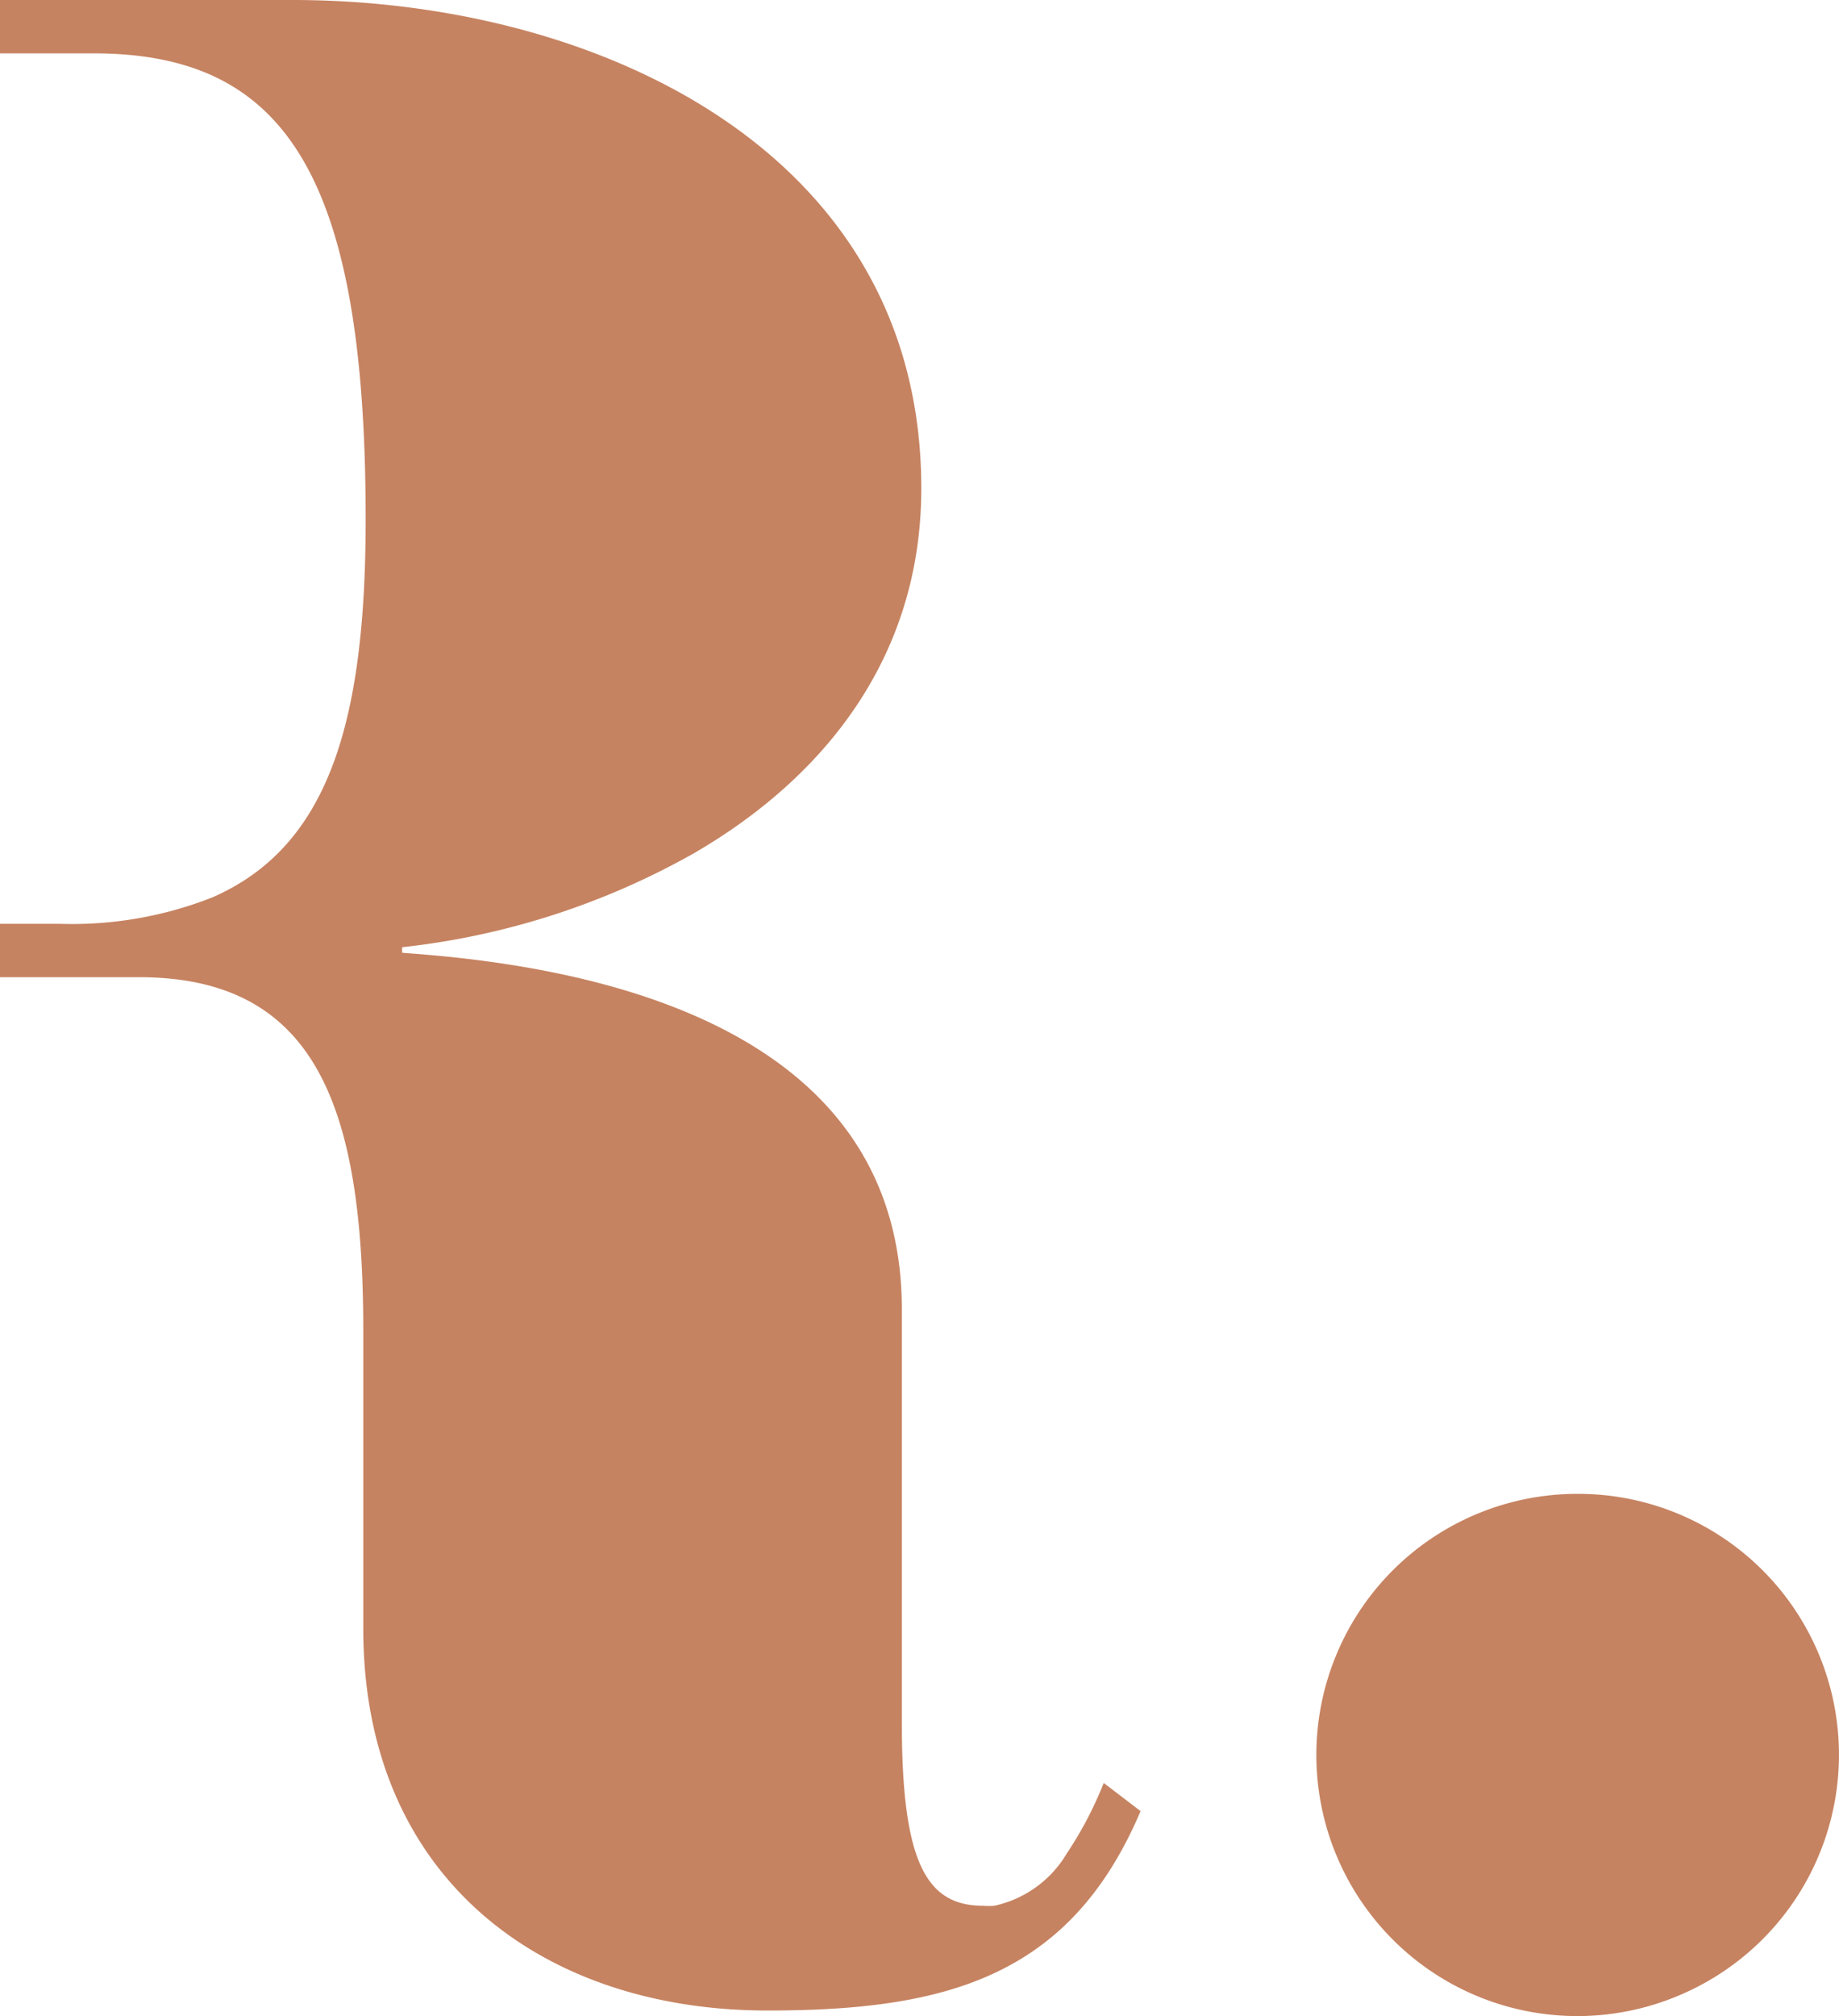
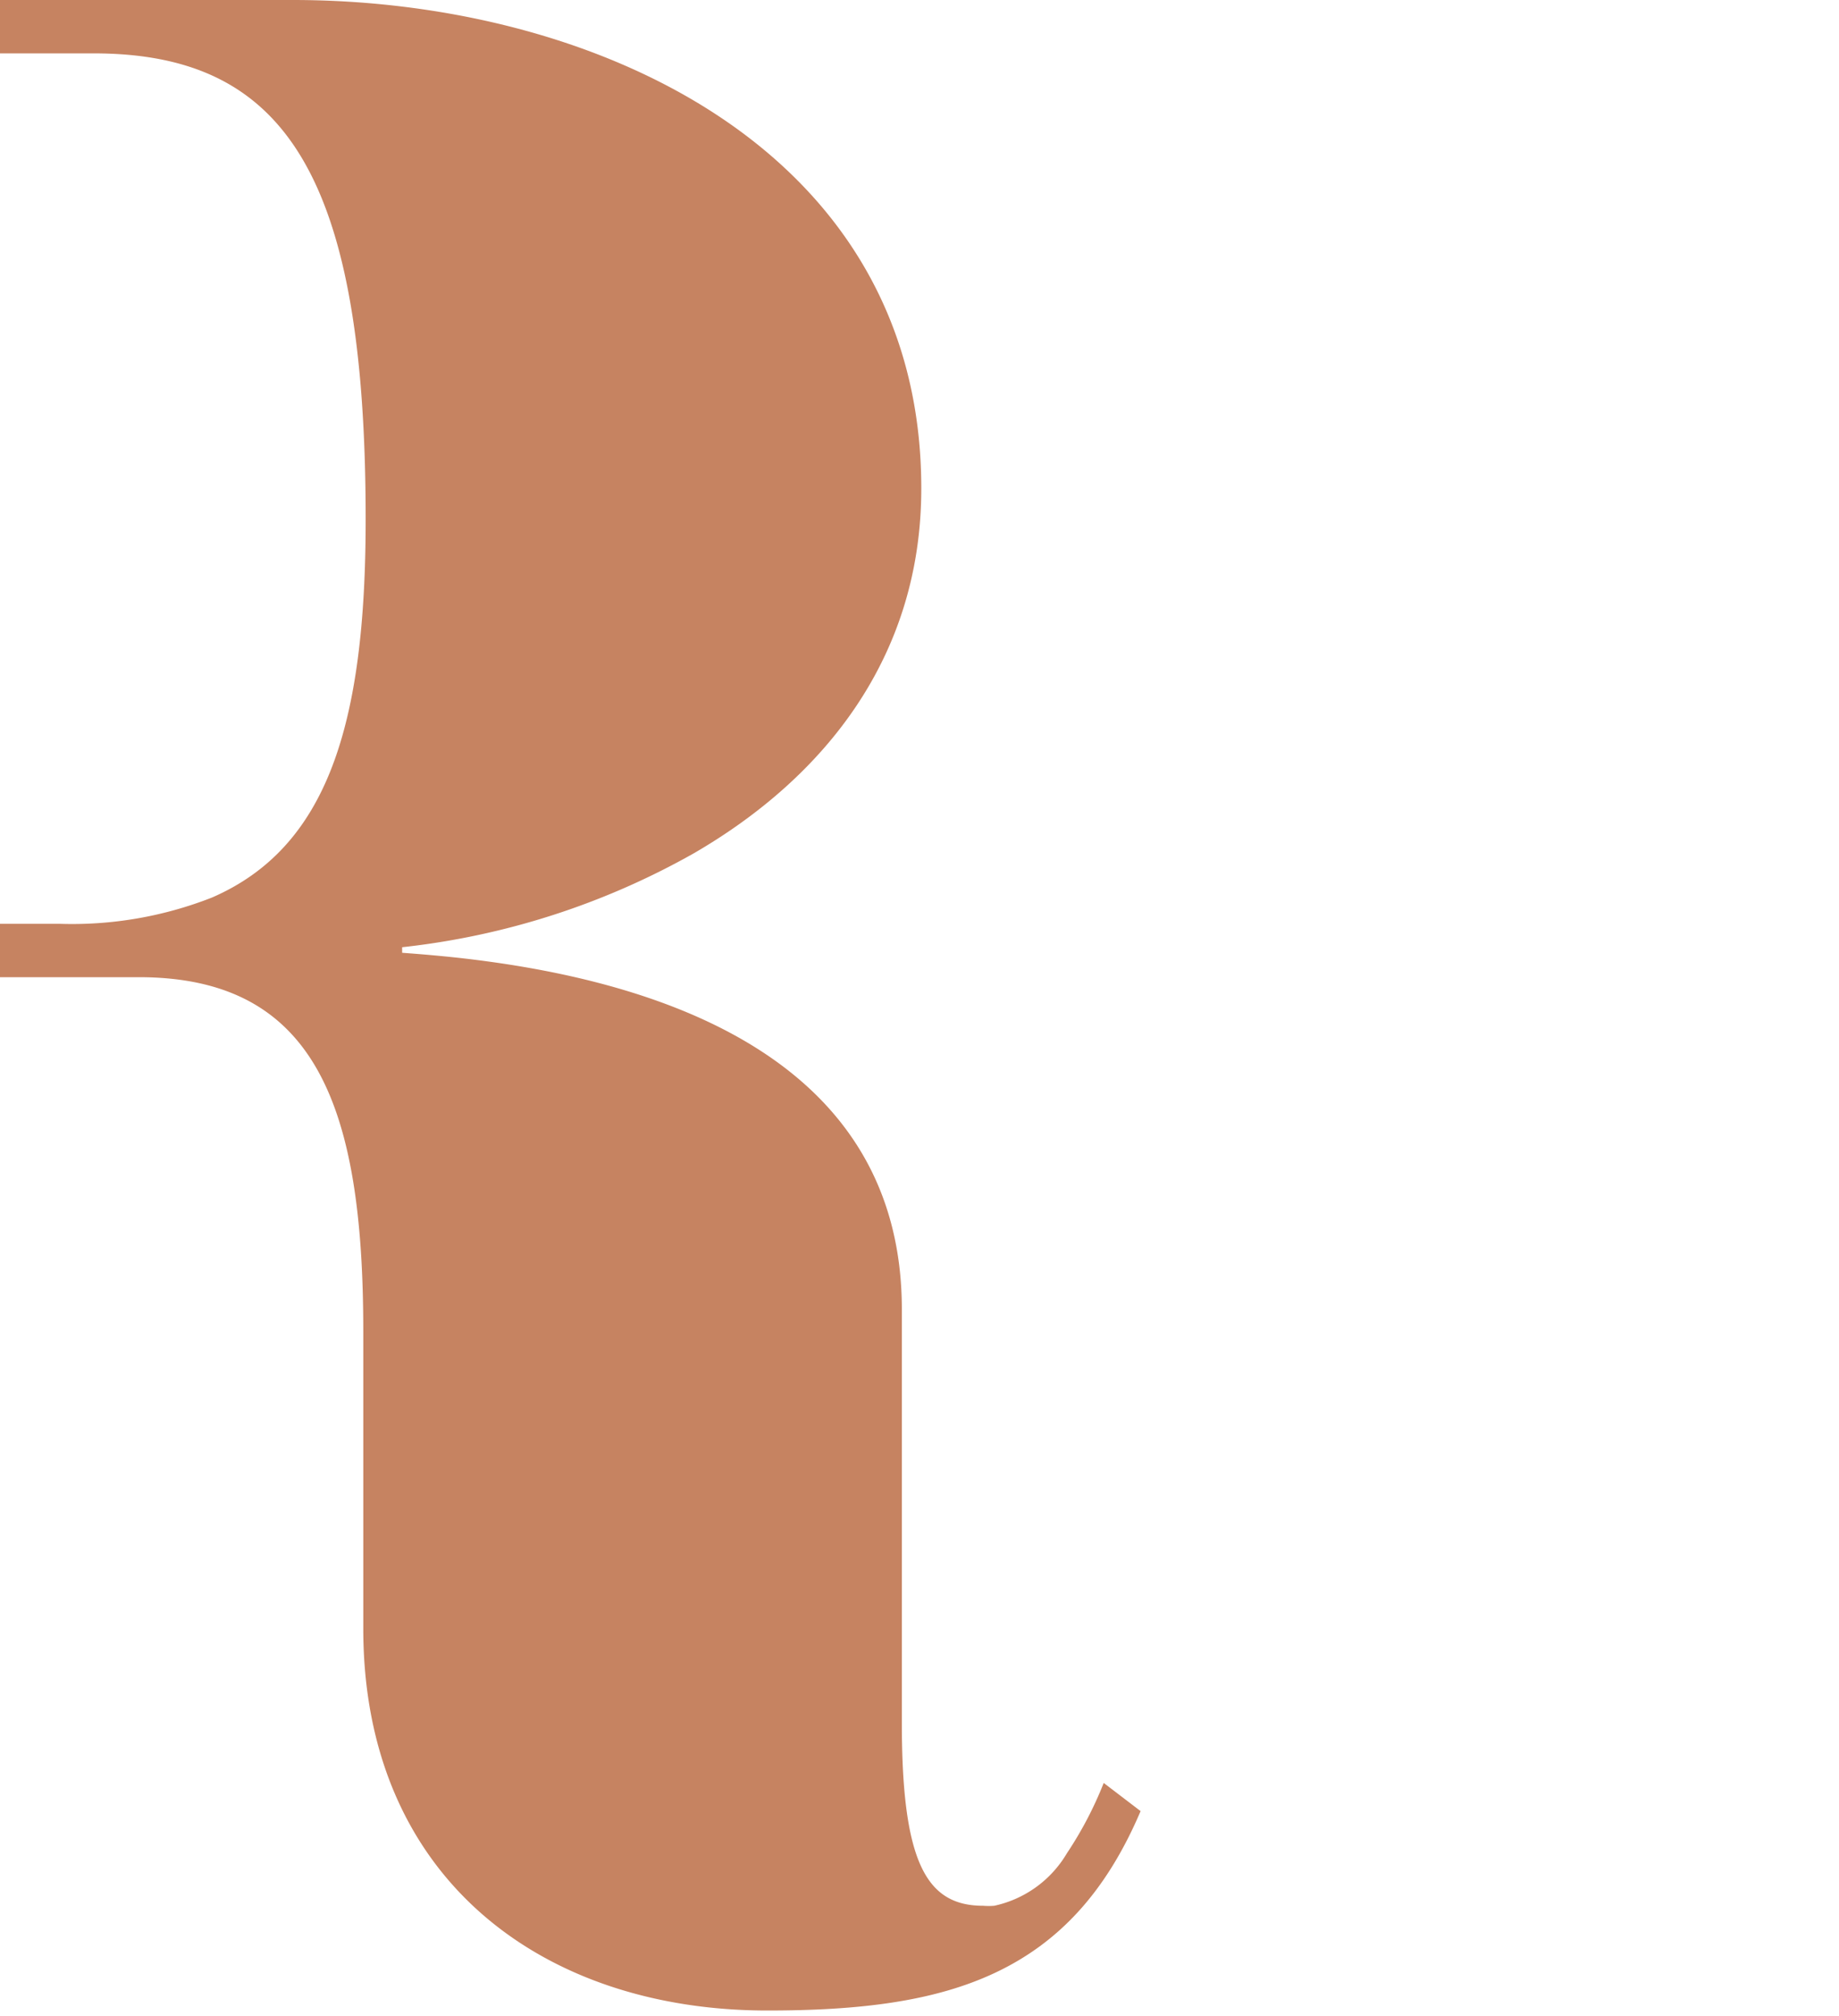
<svg xmlns="http://www.w3.org/2000/svg" viewBox="0 0 92.74 101.61">
  <defs>
    <style>.cls-1{fill:#c68361;}</style>
  </defs>
  <title>ICONE_Bronze</title>
  <g id="Layer_2" data-name="Layer 2">
    <g id="Layer_1-2" data-name="Layer 1">
      <path class="cls-1" d="M55.66,89.86a18.88,18.88,0,0,1-1.86,3.55,5.63,5.63,0,0,1-3.66,2.64,3.43,3.43,0,0,1-.56,0c-2.83,0-4.1-2.12-4.1-9.2V66c0-12.08-11.07-16.22-20.93-17.55-1.46-.2-2.9-.33-4.27-.43v-.28A38.38,38.38,0,0,0,35,43c6.6-3.83,11.46-9.91,11.46-18.38C46.47,7.5,29.91,0,14.77,0H0V2.69H4.72c9.62,0,13.72,6.08,13.72,23.49,0,10.37-1.94,16.54-7.76,19.06A19.32,19.32,0,0,1,3,46.56H0v2.69H7c8.92,0,11.32,6.51,11.32,17.83v15c0,12.6,9.06,19.25,20.38,19.25,4.55,0,8.38-.43,11.52-1.92s5.54-4,7.3-8.13Z" />
-       <path class="cls-1" d="M79.58,75.29a13.16,13.16,0,1,0,5.54,25.08,13.15,13.15,0,0,0-5.54-25.08Z" />
    </g>
  </g>
</svg>